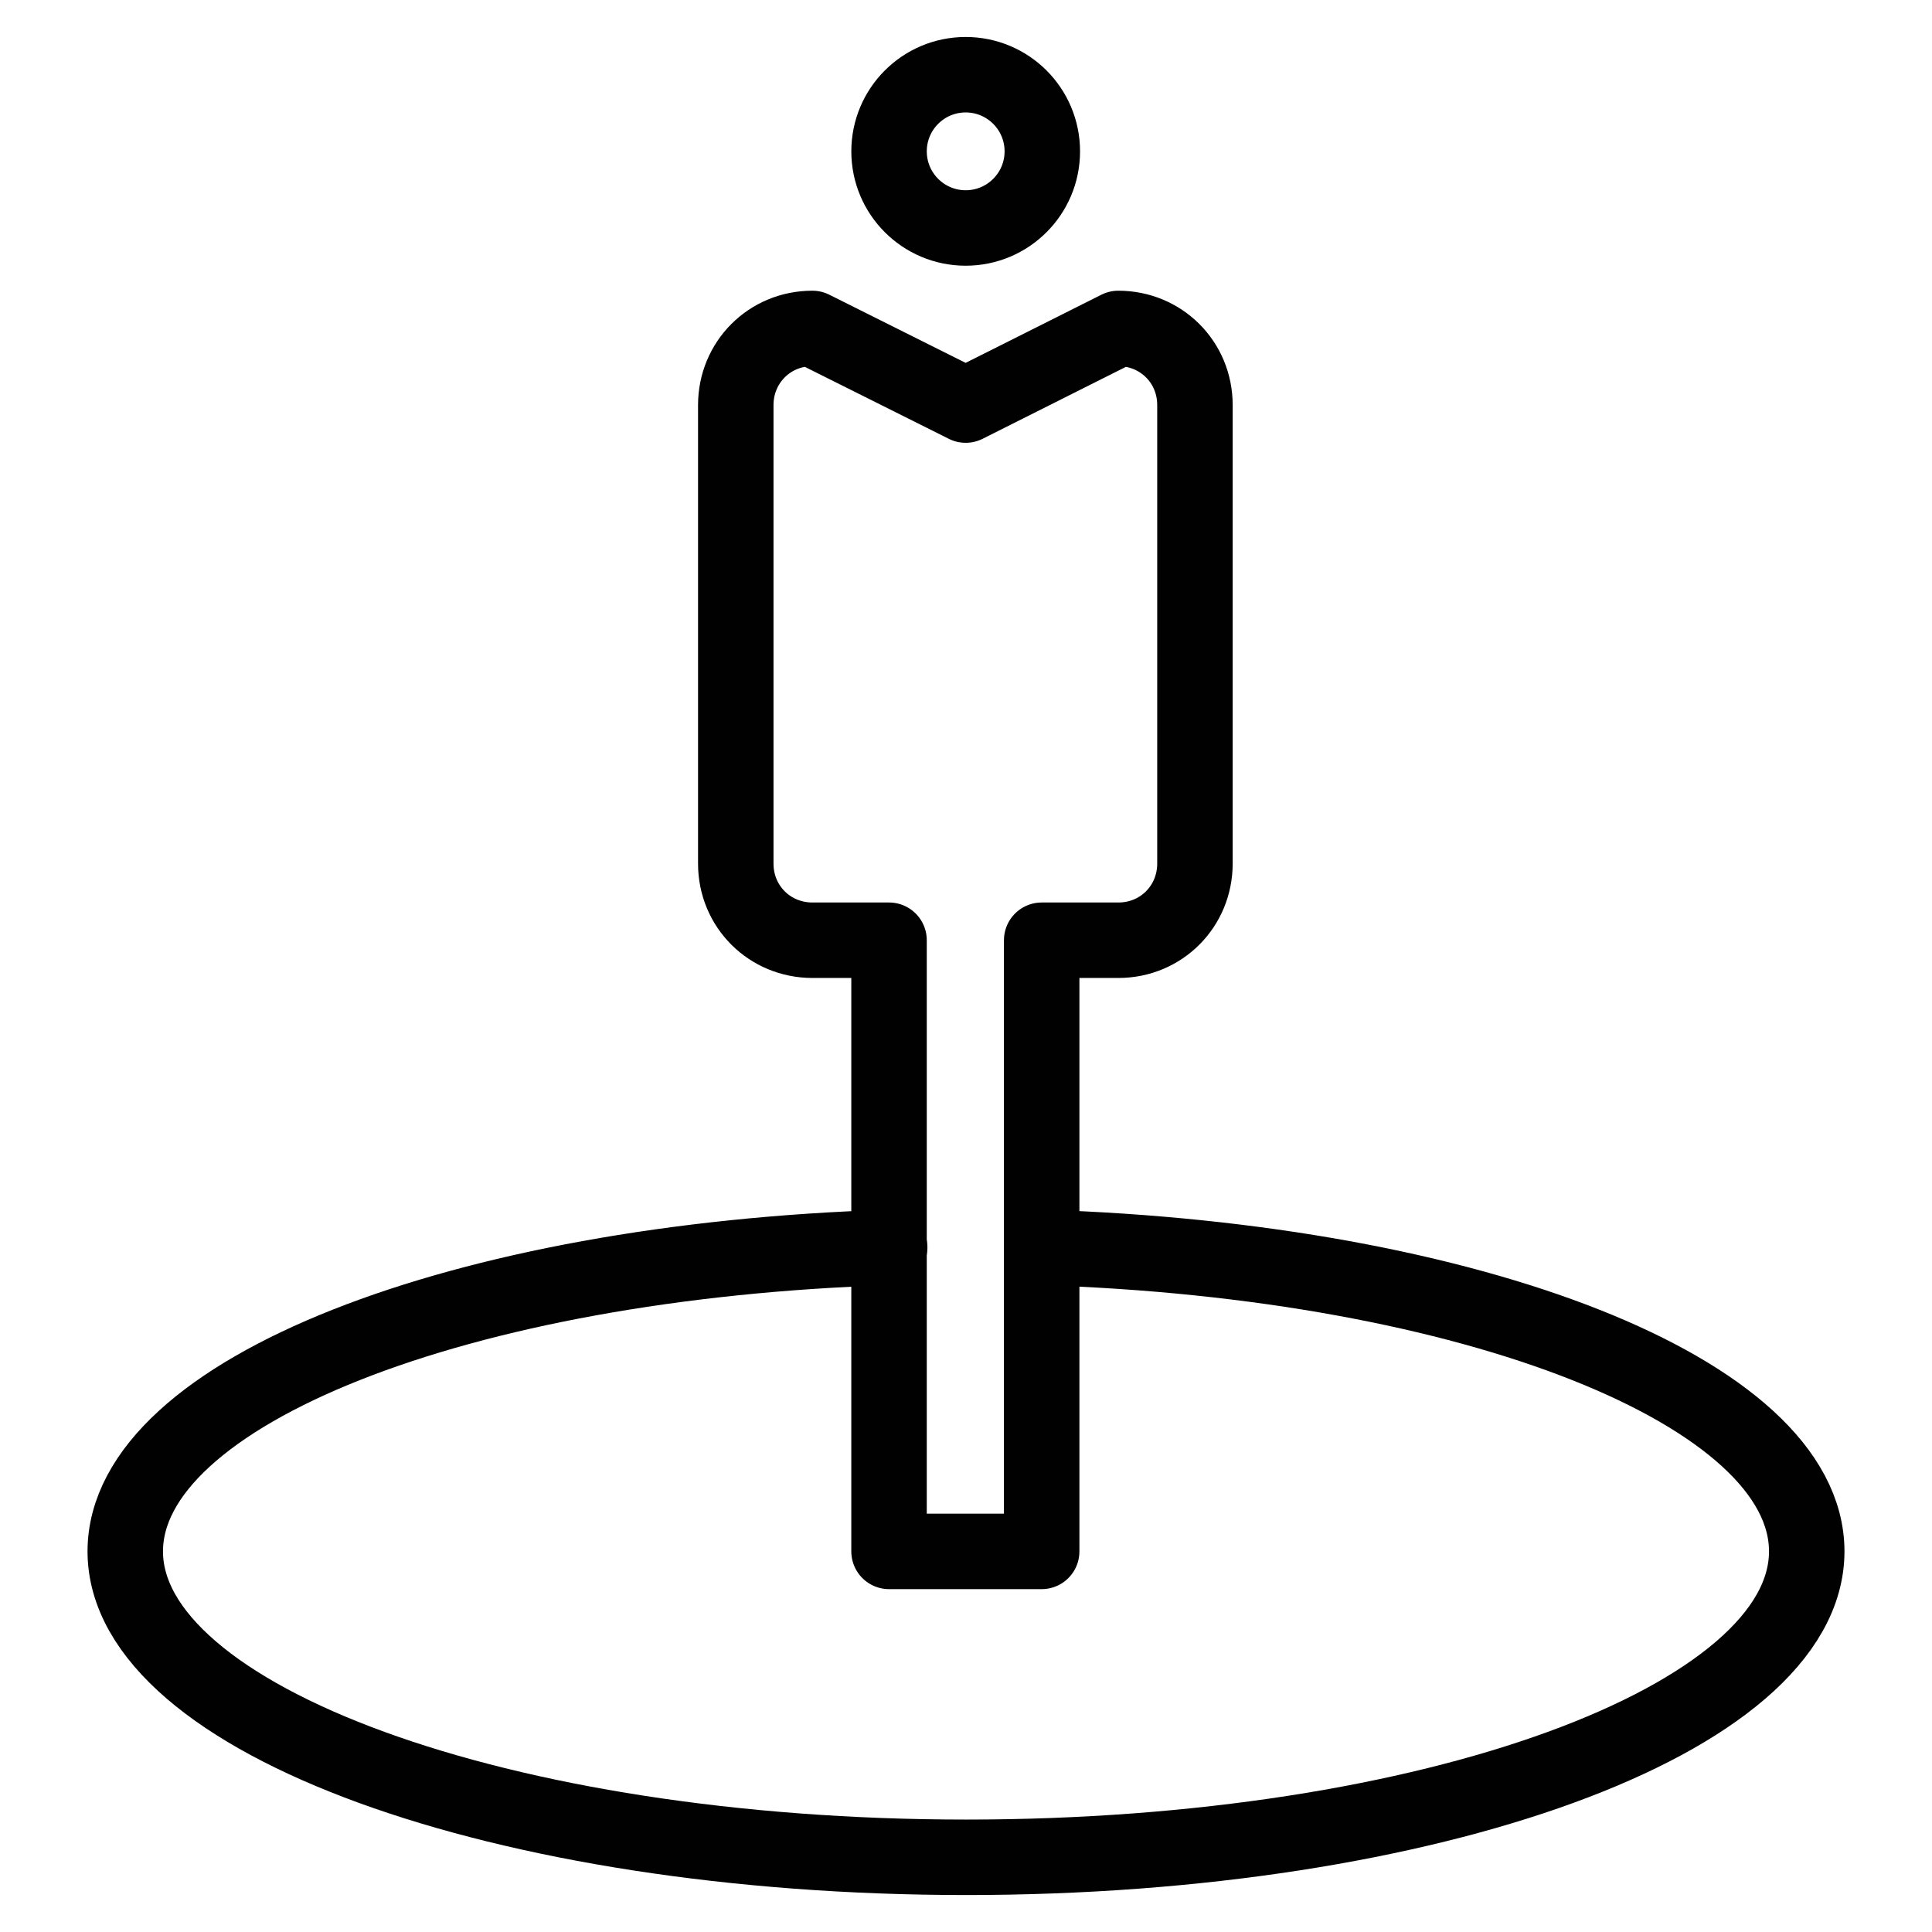
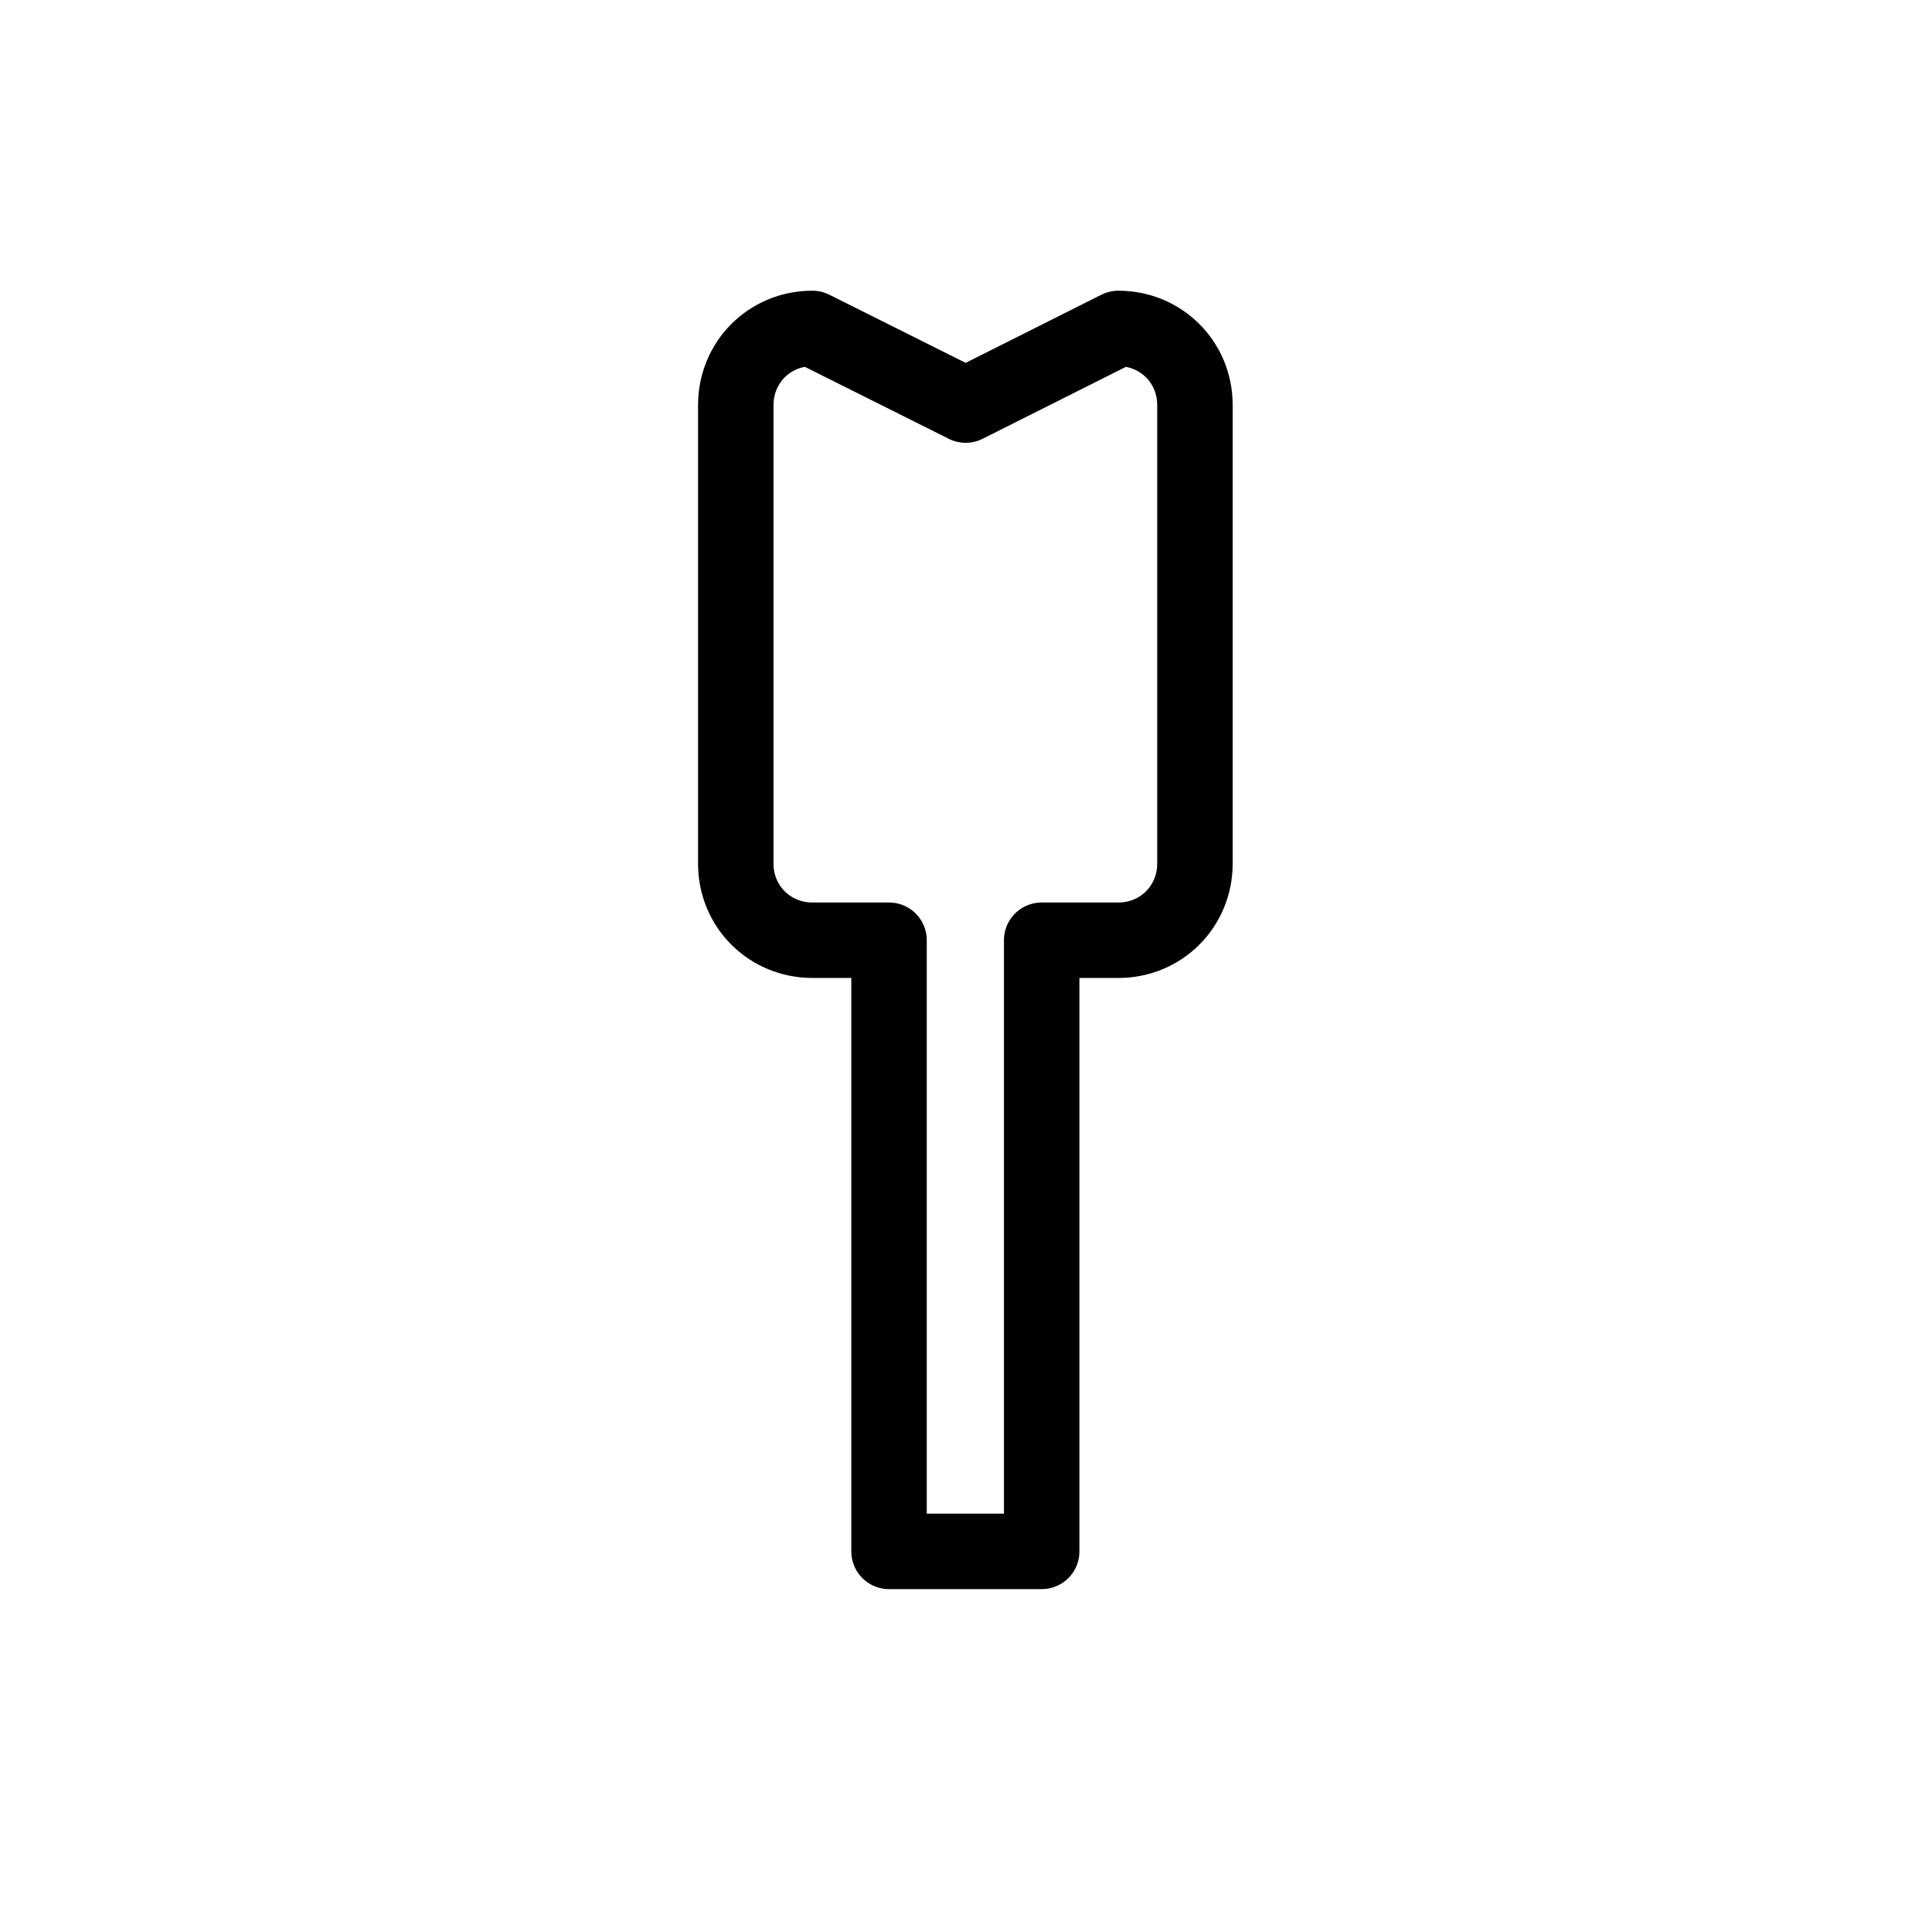
<svg xmlns="http://www.w3.org/2000/svg" version="1.1" id="Layer_1" x="0px" y="0px" width="128px" height="128px" viewBox="0 0 128 128" enable-background="new 0 0 128 128" xml:space="preserve">
  <g>
-     <path fill="none" stroke="#010101" stroke-width="5" stroke-linecap="round" stroke-linejoin="round" stroke-miterlimit="10" d="   M69.056,82.645c28.459,0.896,50.645,9.6,50.645,20.139c0,11.136-24.917,20.267-55.68,20.267S8.299,113.92,8.299,102.784   c0-10.539,22.187-19.243,50.645-20.139" />
    <path fill="none" stroke="#010101" stroke-width="5" stroke-linecap="round" stroke-linejoin="round" stroke-miterlimit="10" d="   M58.901,62.293h-5.077c-2.816,0-5.077-2.219-5.077-5.077V26.837c0-2.816,2.219-5.077,5.077-5.077l10.155,5.077l10.112-5.077   c2.816,0,5.077,2.219,5.077,5.077v30.379c0,2.816-2.219,5.077-5.077,5.077h-5.077v40.491H58.901V62.293z" />
-     <circle fill="none" stroke="#010101" stroke-width="5" stroke-linecap="round" stroke-linejoin="round" stroke-miterlimit="10" cx="63.979" cy="10.027" r="5.077" />
  </g>
</svg>